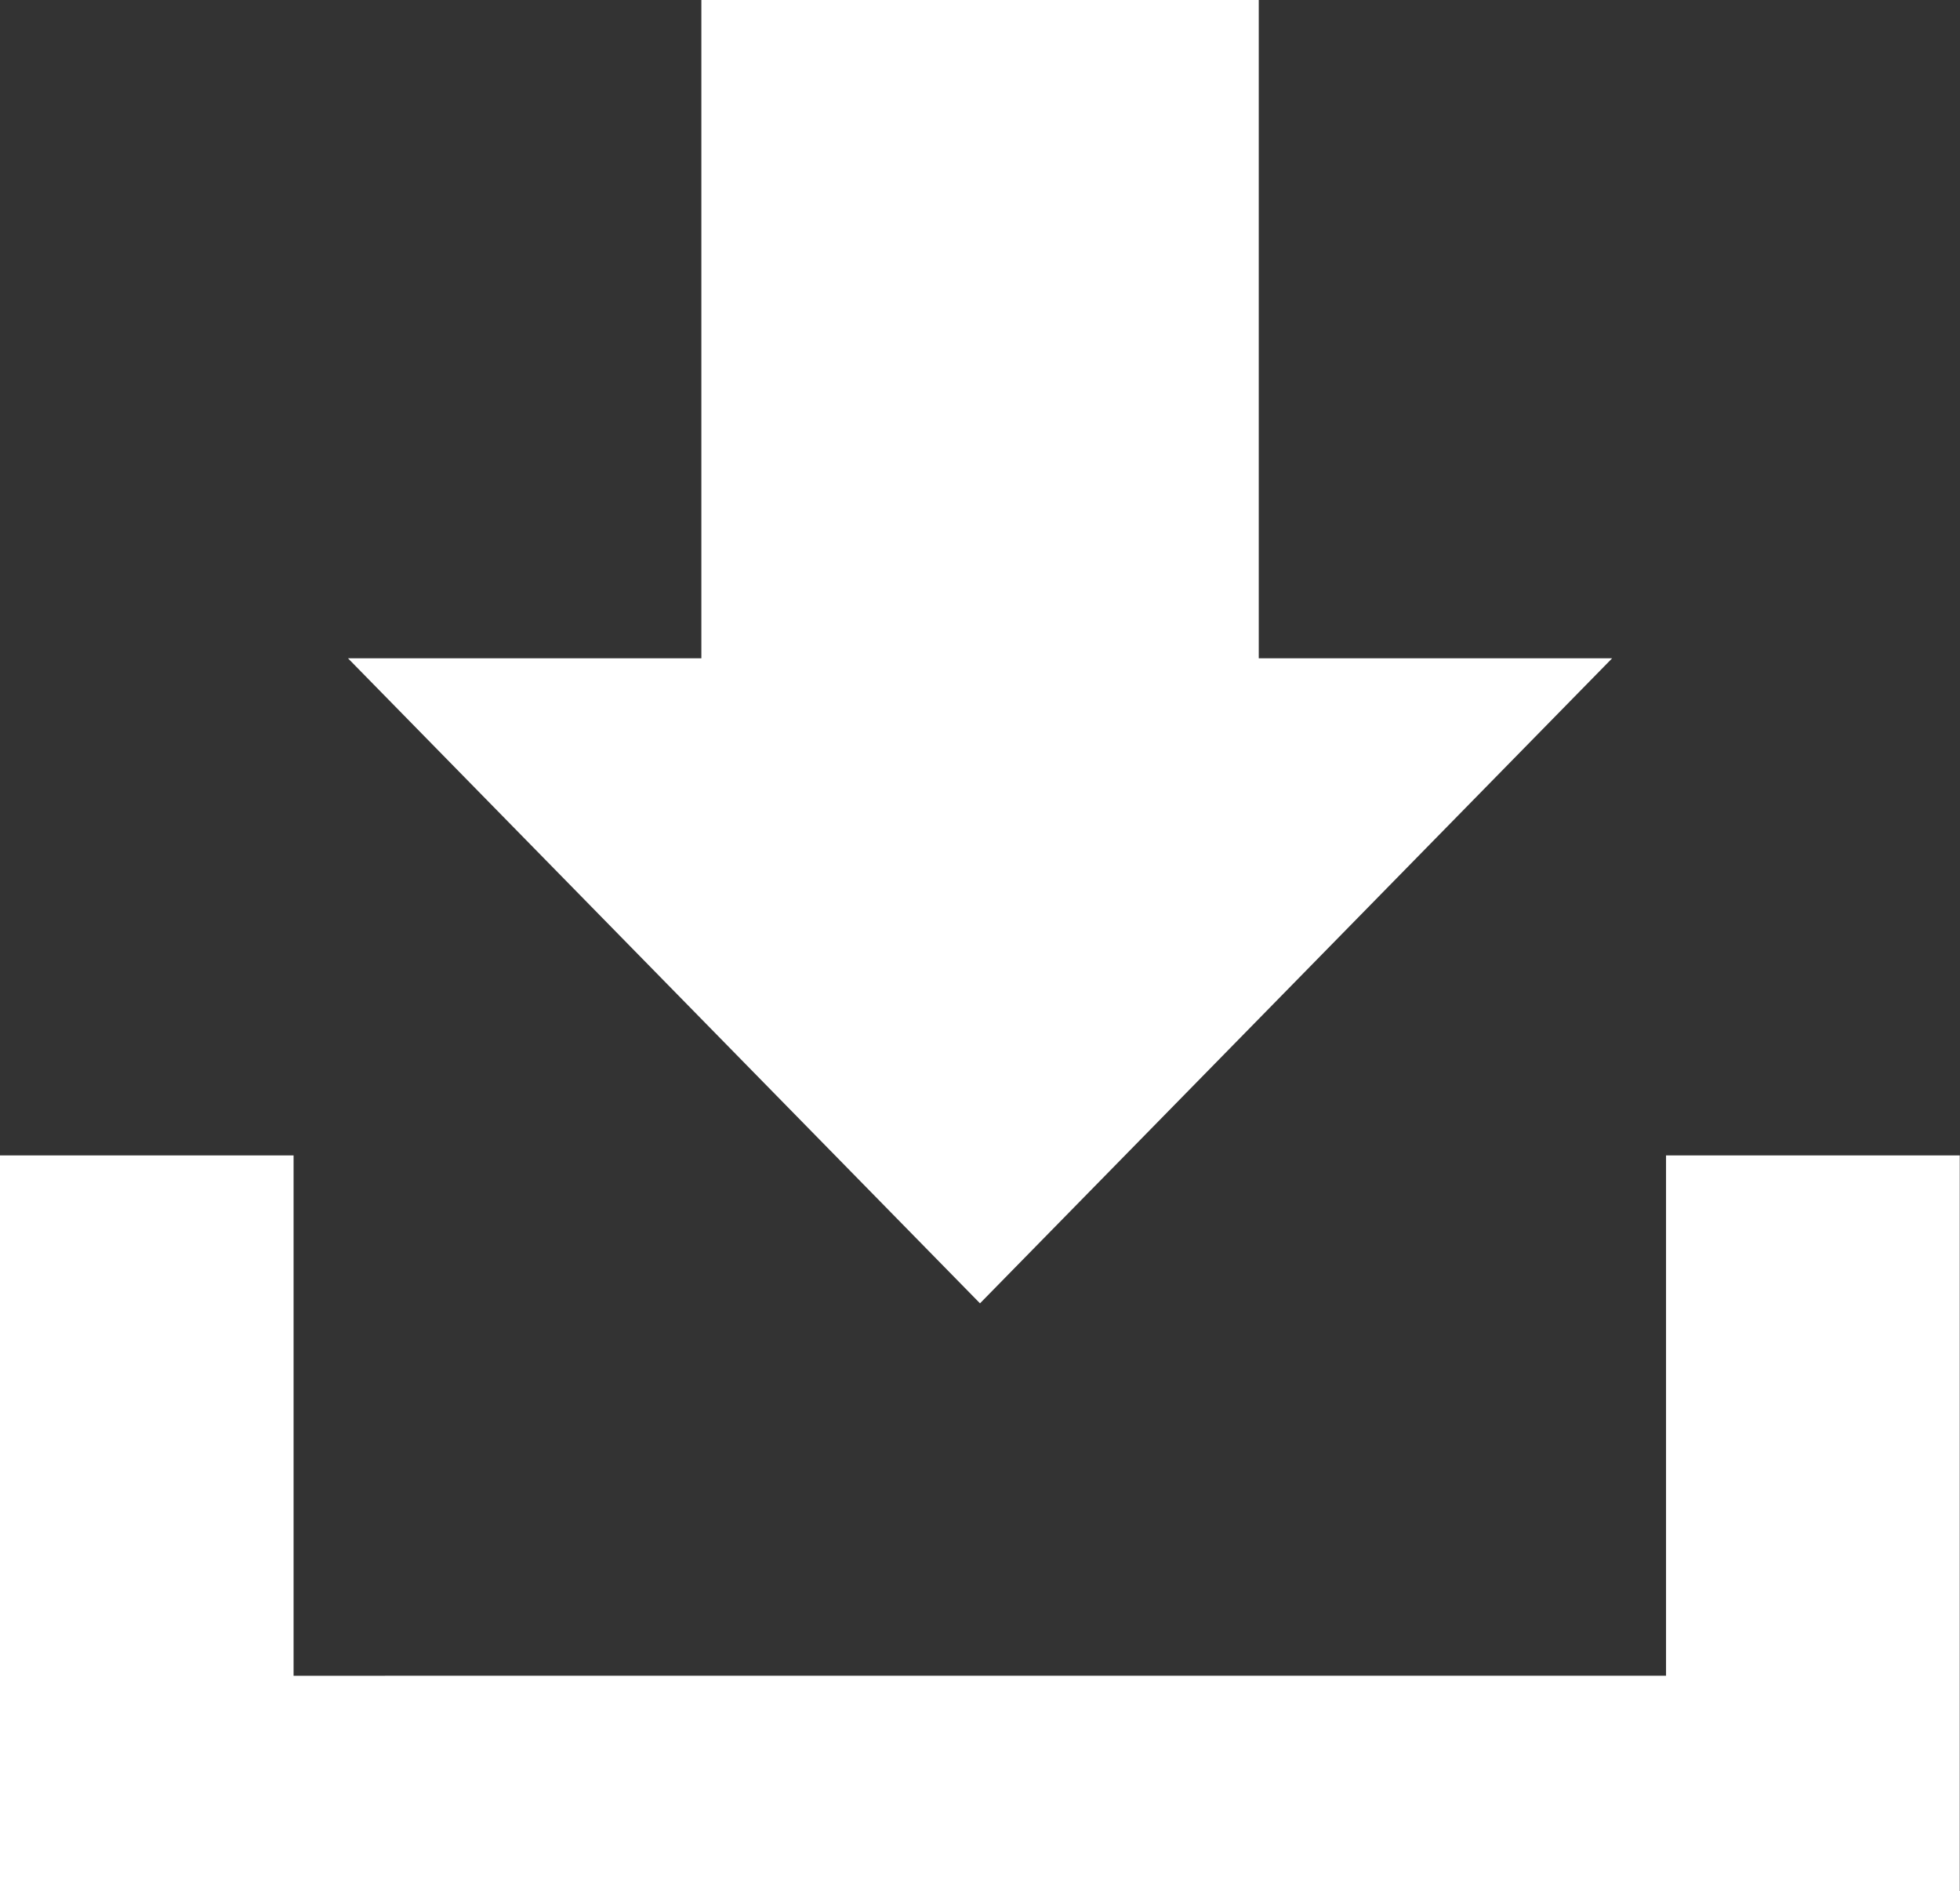
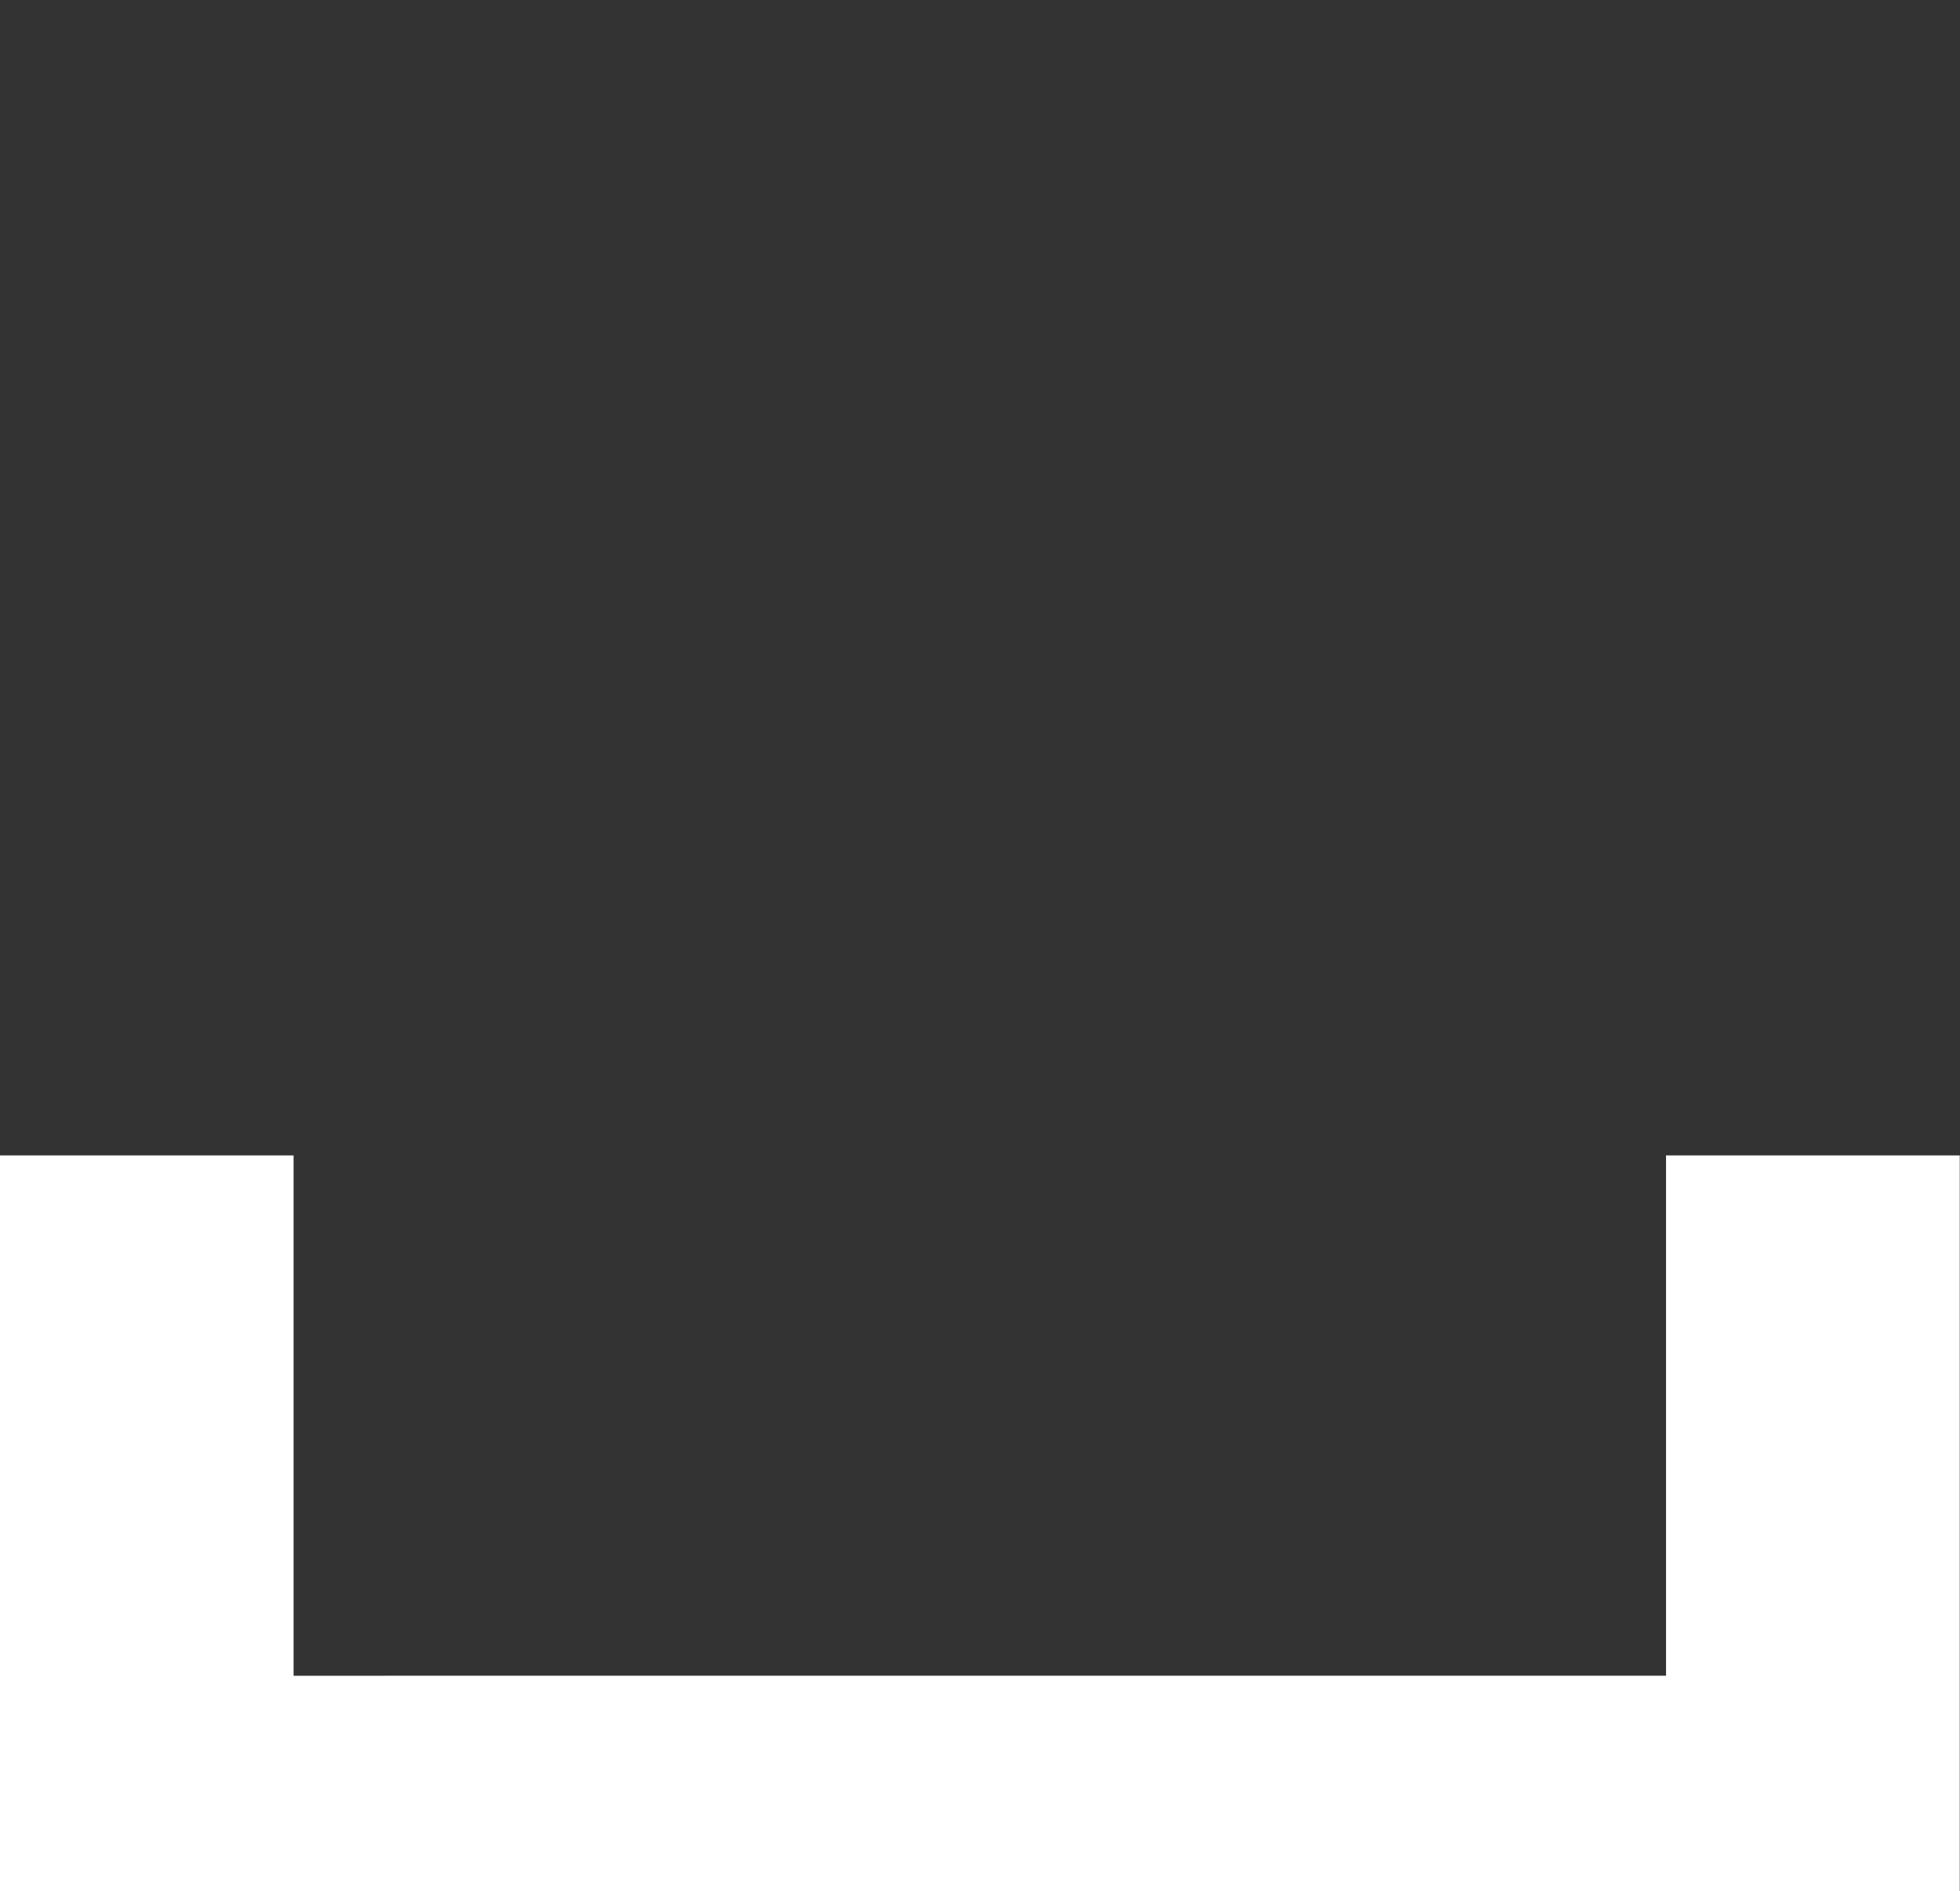
<svg xmlns="http://www.w3.org/2000/svg" width="15.342" height="14.805" viewBox="0 0 15.342 14.805" id="dl">
  <rect x="0" y="0" width="15.342" height="14.805" fill="#333333" stroke="none" />
  <g id="グループ_74591" data-name="グループ 74591" transform="translate(-701.902 -242.155)">
-     <path id="Arrow" d="M709.287,252.357l4.948-5.049h-2.766v-5.153h-4.363v5.153h-2.766Z" transform="translate(0.286)" fill="#fff" />
-     <path id="パス_357707" data-name="パス 357707" d="M714.943,250.249v4.073H704.2v-4.073h-2.3v5.76h15.342v-5.76Z" transform="translate(0 0.95)" fill="#fff" />
+     <path id="パス_357707" data-name="パス 357707" d="M714.943,250.249v4.073H704.2v-4.073h-2.3v5.76h15.342v-5.76" transform="translate(0 0.95)" fill="#fff" />
  </g>
</svg>